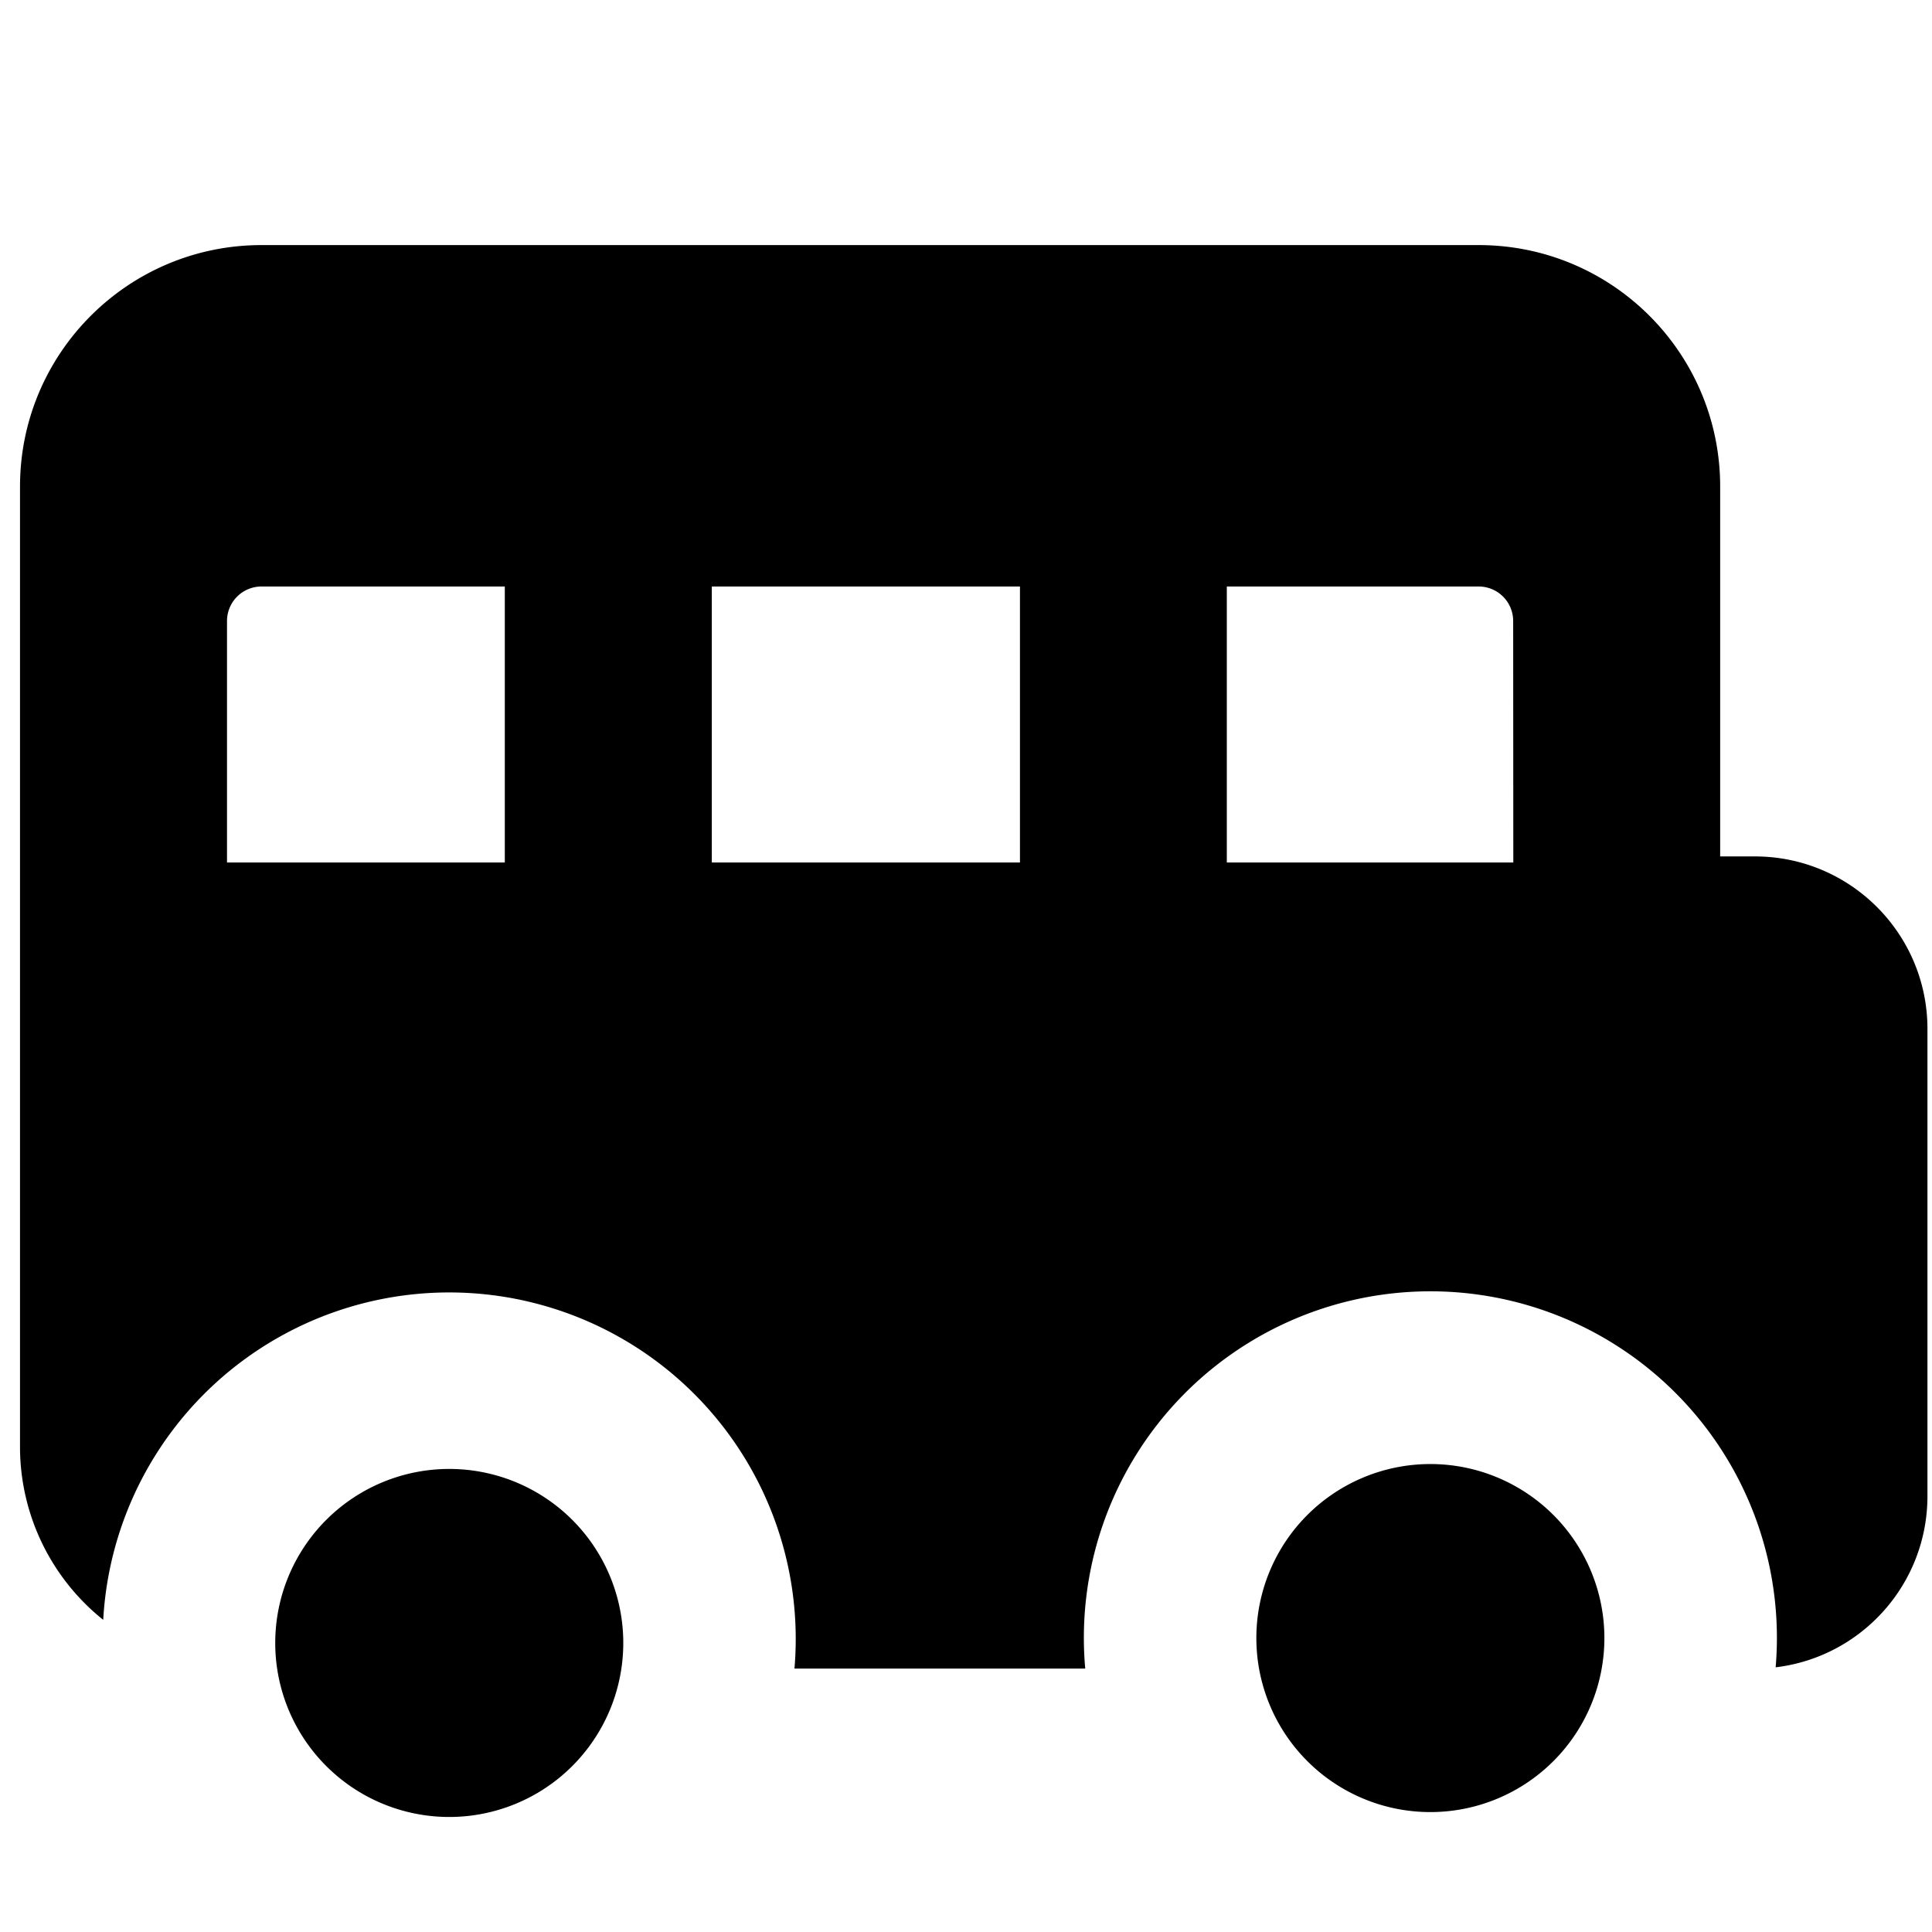
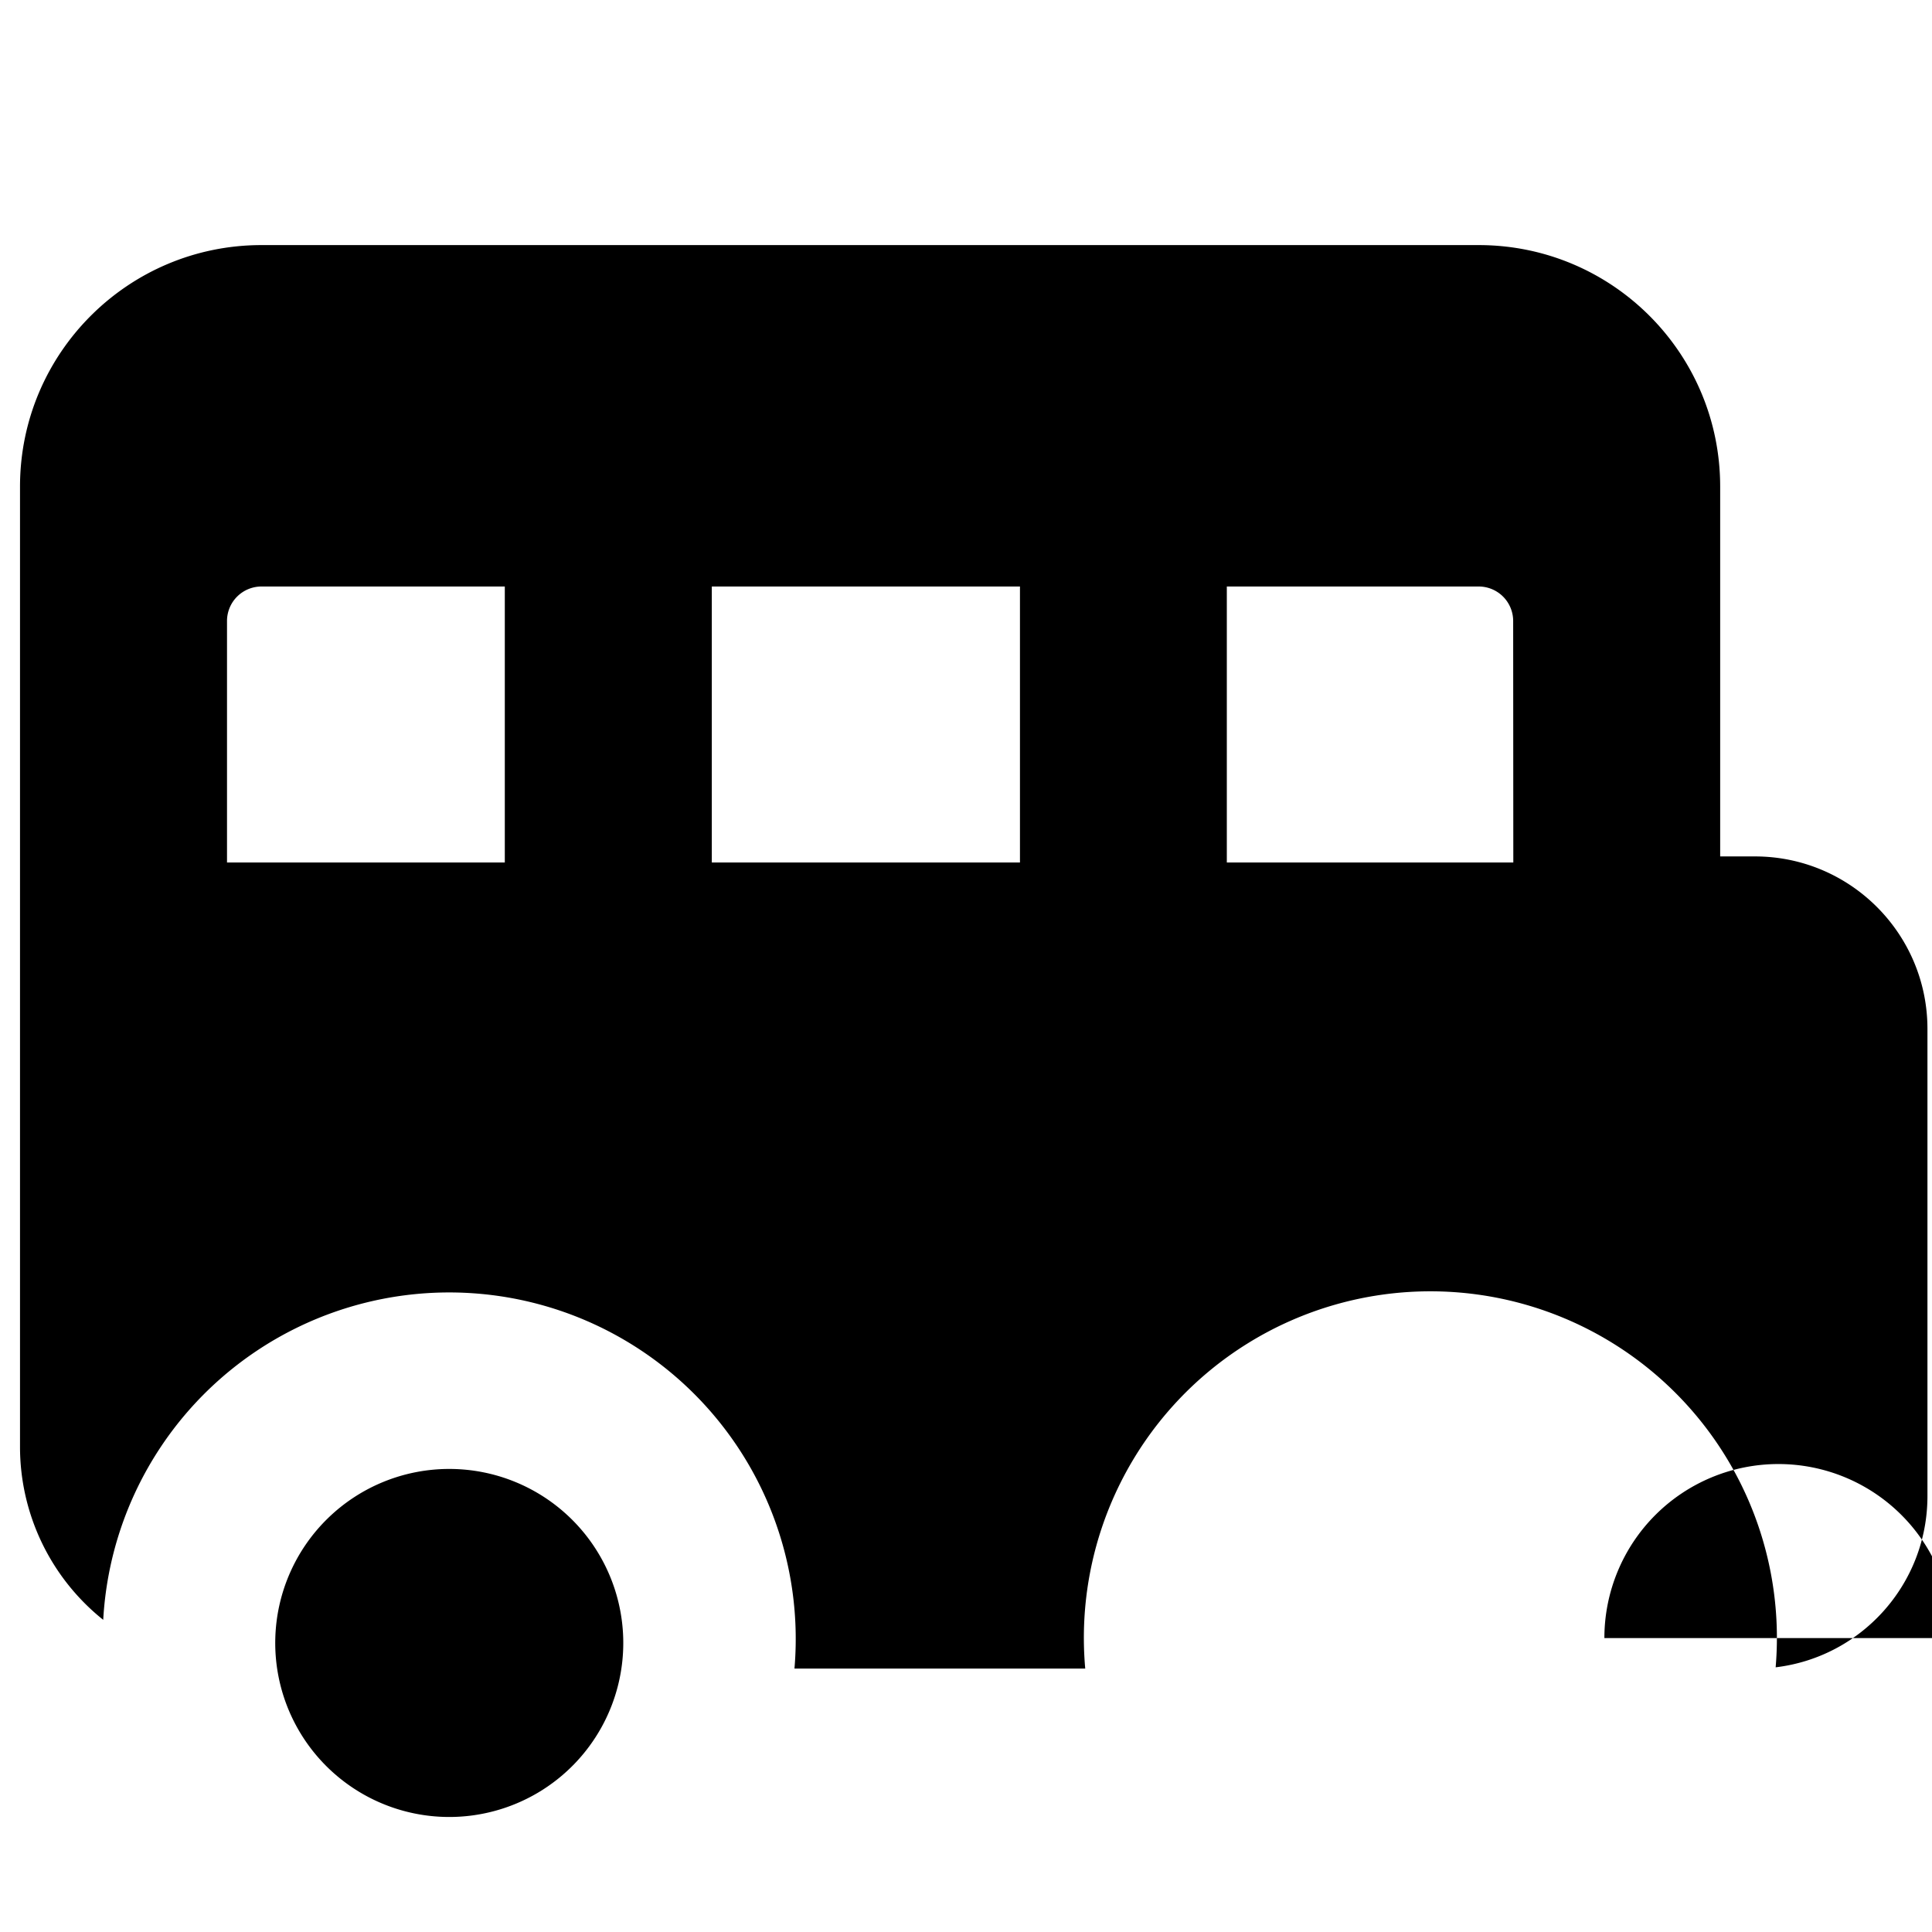
<svg xmlns="http://www.w3.org/2000/svg" width="800" height="800" viewBox="0 0 14 14">
-   <path fill="currentColor" fill-rule="evenodd" d="M.145 3.526c0-.967.784-1.75 1.75-1.75h8.82c.967 0 1.75.783 1.75 1.75v2.68h.252c.69 0 1.25.56 1.25 1.25v3.385c0 .64-.48 1.167-1.1 1.241a2.511 2.511 0 1 0-5.003.009H5.757a2.511 2.511 0 1 0-5.009-.353a1.605 1.605 0 0 1-.603-1.255zm1.75.724a.25.25 0 0 0-.25.25v1.75h2.013v-2zm3.263 0v2h2.233v-2zm5.808 2H8.89v-2h1.825a.25.25 0 0 1 .25.25zm-6.45 5.62a1.261 1.261 0 1 1-2.521 0a1.261 1.261 0 0 1 2.521 0m7.11 0a1.261 1.261 0 1 1-2.522 0a1.261 1.261 0 0 1 2.522 0" clip-rule="evenodd" />
+   <path fill="currentColor" fill-rule="evenodd" d="M.145 3.526c0-.967.784-1.75 1.75-1.75h8.82c.967 0 1.75.783 1.75 1.75v2.68h.252c.69 0 1.25.56 1.25 1.25v3.385c0 .64-.48 1.167-1.1 1.241a2.511 2.511 0 1 0-5.003.009H5.757a2.511 2.511 0 1 0-5.009-.353a1.605 1.605 0 0 1-.603-1.255zm1.75.724a.25.25 0 0 0-.25.25v1.75h2.013v-2zm3.263 0v2h2.233v-2zm5.808 2H8.89v-2h1.825a.25.25 0 0 1 .25.25zm-6.45 5.62a1.261 1.261 0 1 1-2.521 0a1.261 1.261 0 0 1 2.521 0m7.11 0a1.261 1.261 0 0 1 2.522 0" clip-rule="evenodd" />
</svg>